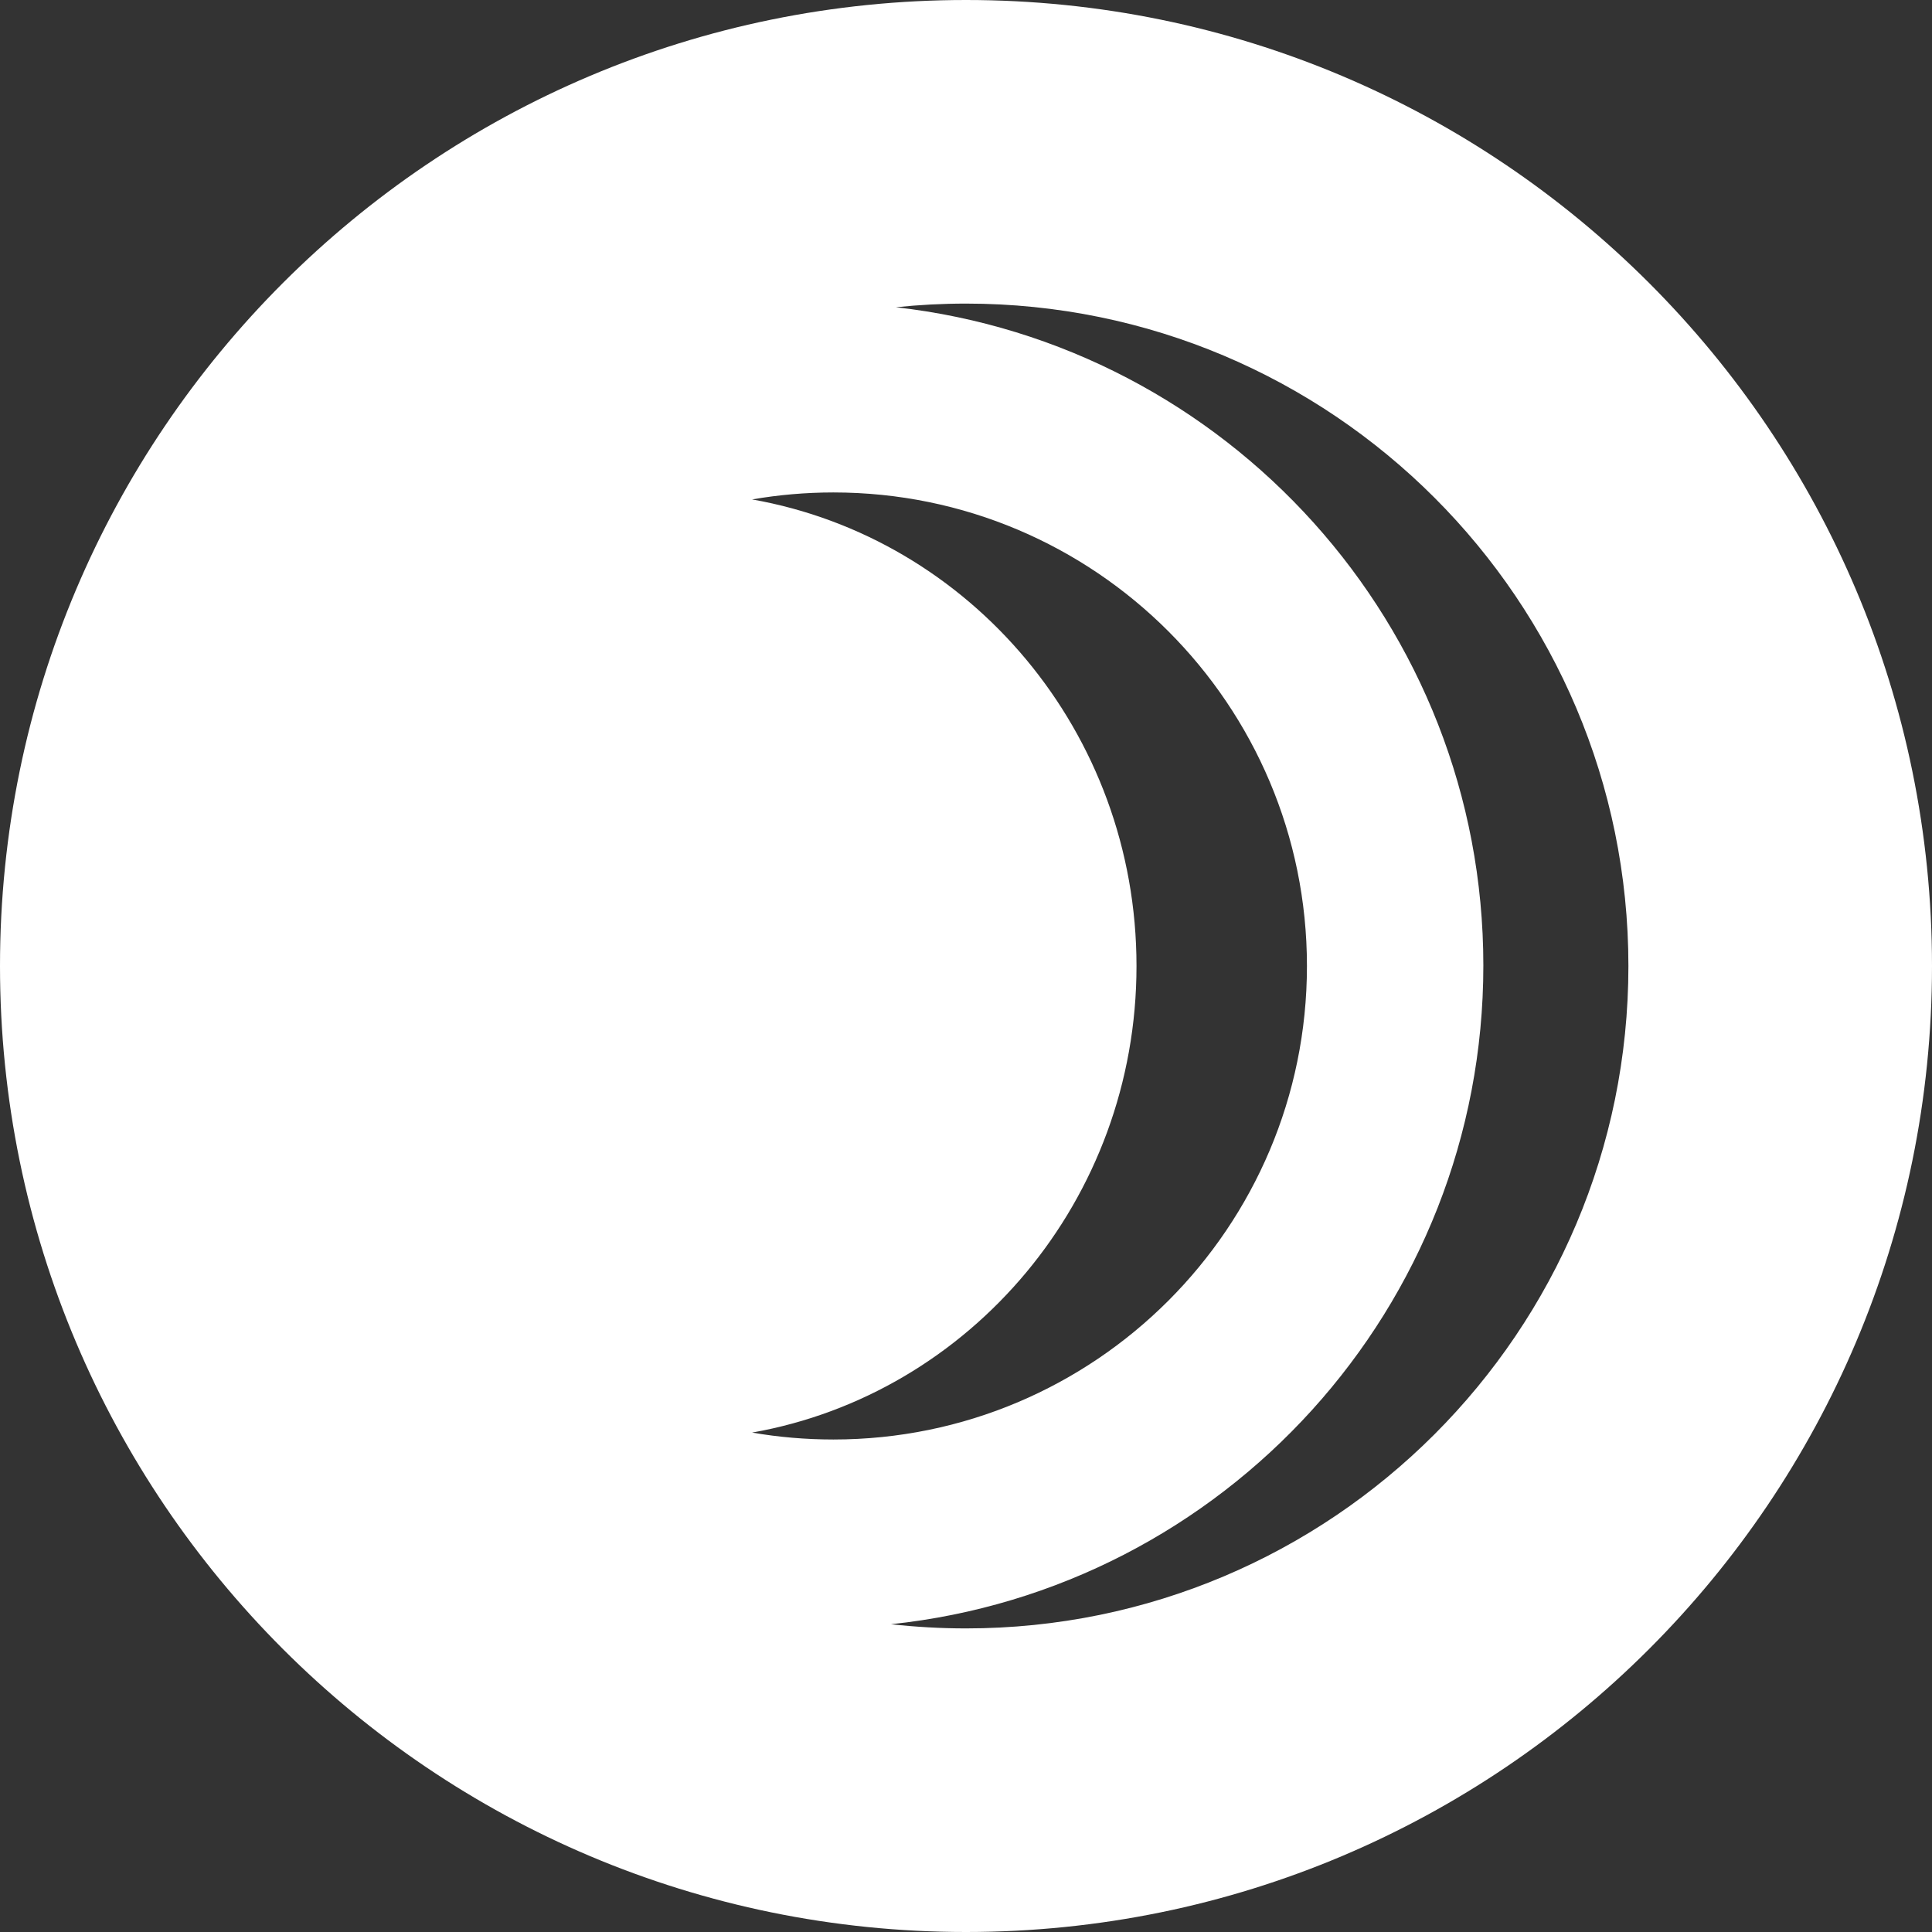
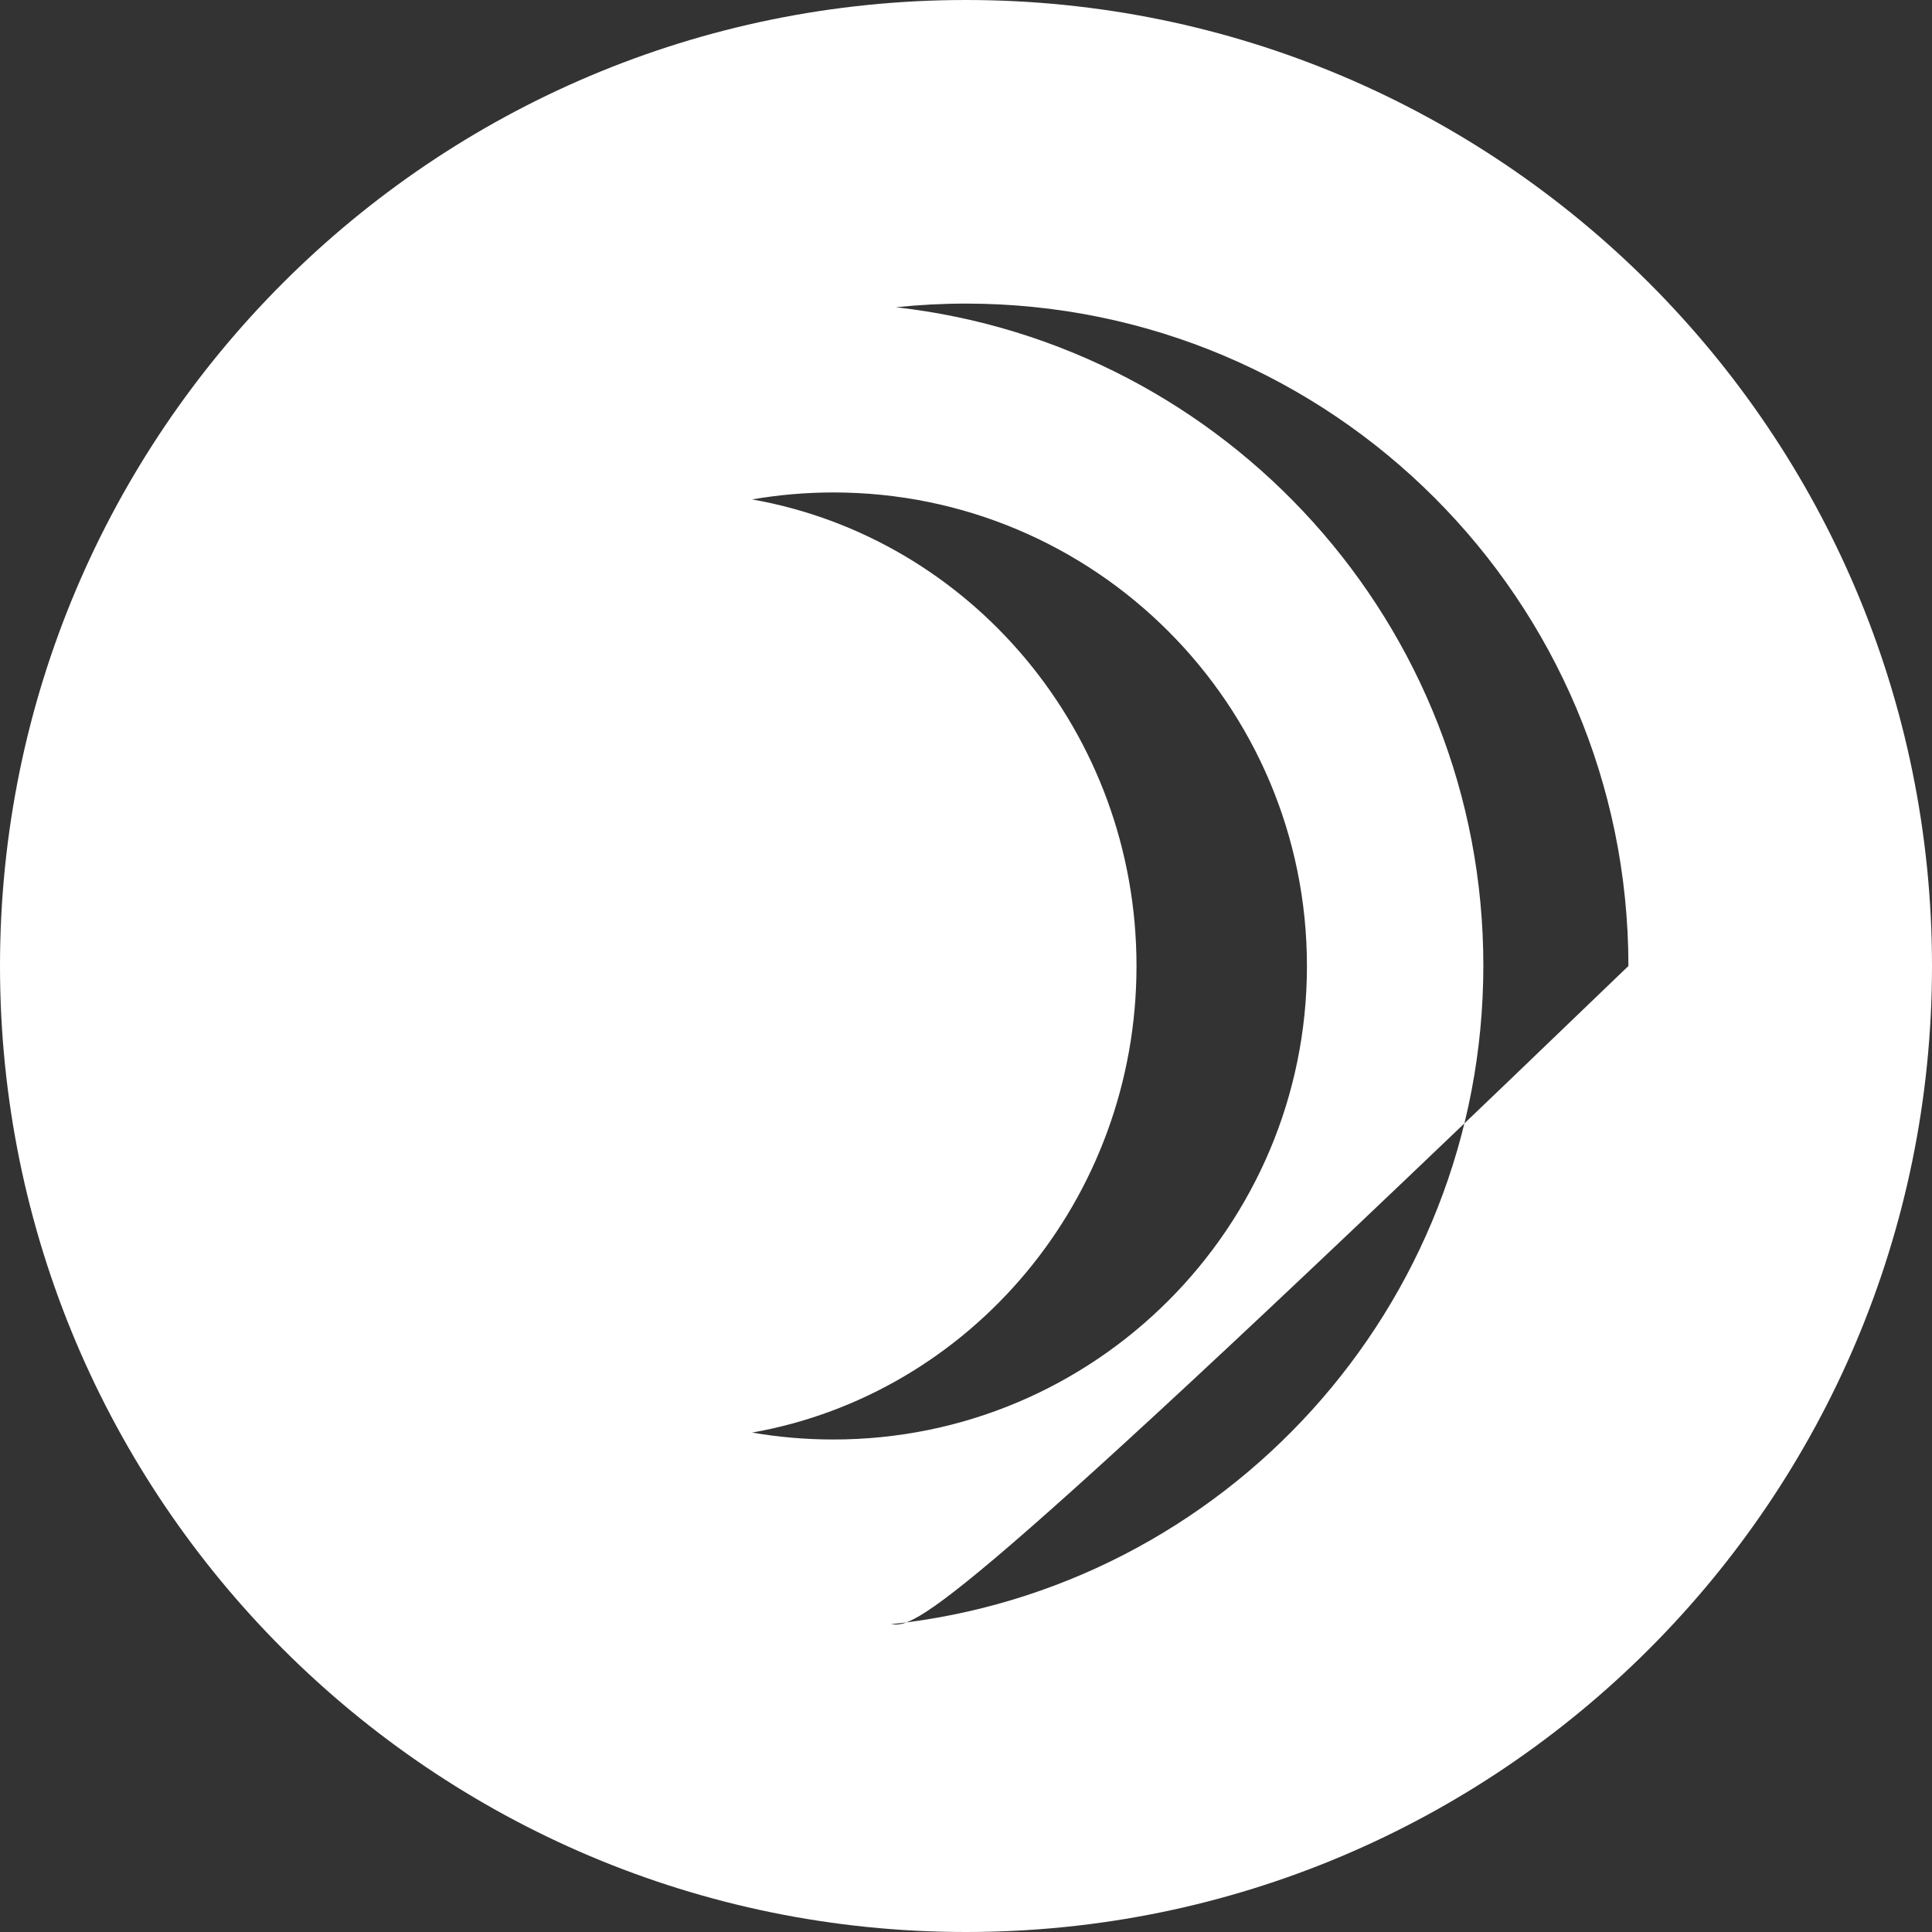
<svg xmlns="http://www.w3.org/2000/svg" width="36" height="36" viewBox="0 0 36 36" fill="none">
  <rect x="0" y="0" width="36" height="36" fill="#333333" stroke="none" />
-   <path fill-rule="evenodd" clip-rule="evenodd" d="M36 18C36 27.941 27.941 36 18 36C8.059 36 0 27.941 0 18C0 8.059 8.059 0 18 0C27.941 0 36 8.059 36 18ZM30.343 18C30.343 24.817 24.817 30.343 18 30.343C17.528 30.343 17.061 30.316 16.602 30.265C22.806 29.613 27.64 24.366 27.64 17.99C27.64 11.646 22.854 6.42 16.695 5.725C17.124 5.68 17.559 5.657 18 5.657C24.817 5.657 30.343 11.183 30.343 18ZM14.014 26.694C18.082 25.975 21.177 22.356 21.177 18C21.177 13.643 18.082 10.024 14.014 9.306C14.507 9.221 15.013 9.176 15.529 9.176C20.402 9.176 24.353 13.127 24.353 18C24.353 22.873 20.402 26.823 15.529 26.823C15.013 26.823 14.507 26.779 14.014 26.694Z" fill="white" />
+   <path fill-rule="evenodd" clip-rule="evenodd" d="M36 18C36 27.941 27.941 36 18 36C8.059 36 0 27.941 0 18C0 8.059 8.059 0 18 0C27.941 0 36 8.059 36 18ZM30.343 18C17.528 30.343 17.061 30.316 16.602 30.265C22.806 29.613 27.64 24.366 27.64 17.99C27.64 11.646 22.854 6.42 16.695 5.725C17.124 5.68 17.559 5.657 18 5.657C24.817 5.657 30.343 11.183 30.343 18ZM14.014 26.694C18.082 25.975 21.177 22.356 21.177 18C21.177 13.643 18.082 10.024 14.014 9.306C14.507 9.221 15.013 9.176 15.529 9.176C20.402 9.176 24.353 13.127 24.353 18C24.353 22.873 20.402 26.823 15.529 26.823C15.013 26.823 14.507 26.779 14.014 26.694Z" fill="white" />
</svg>